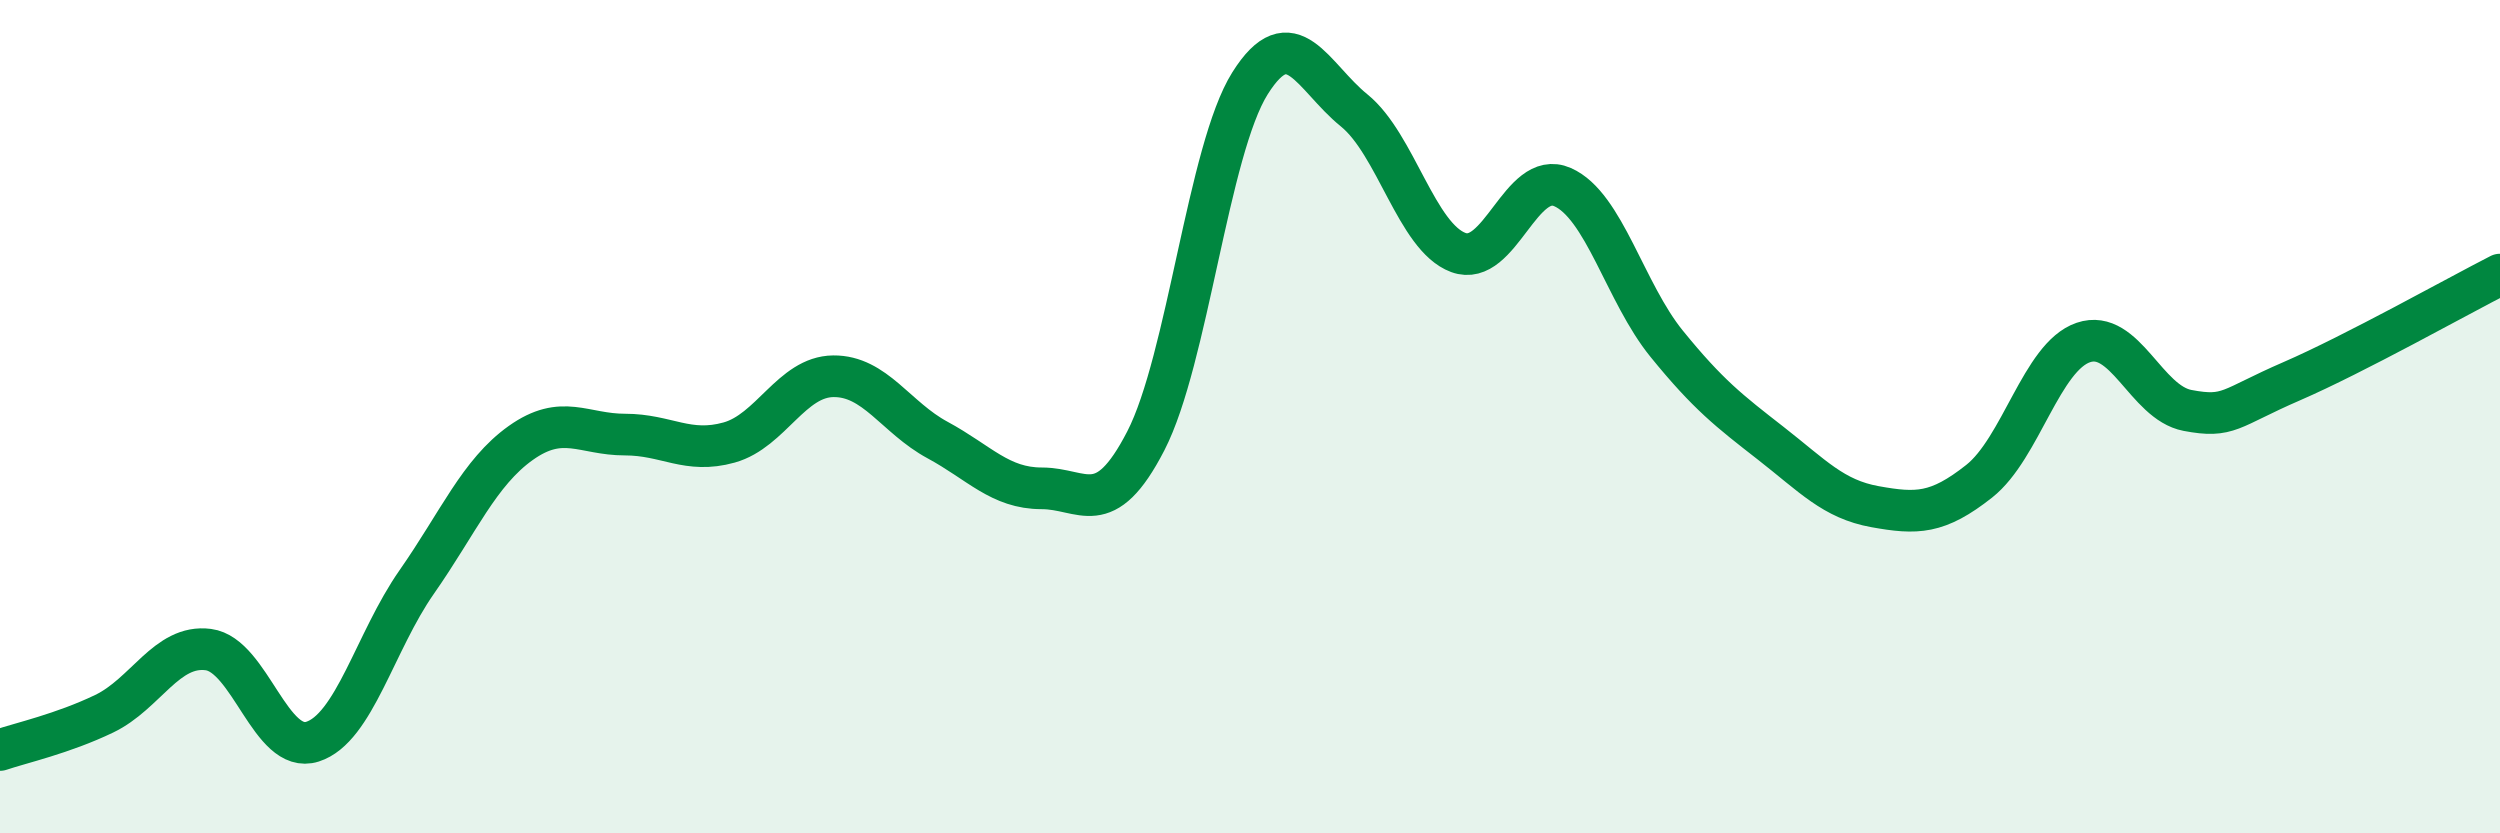
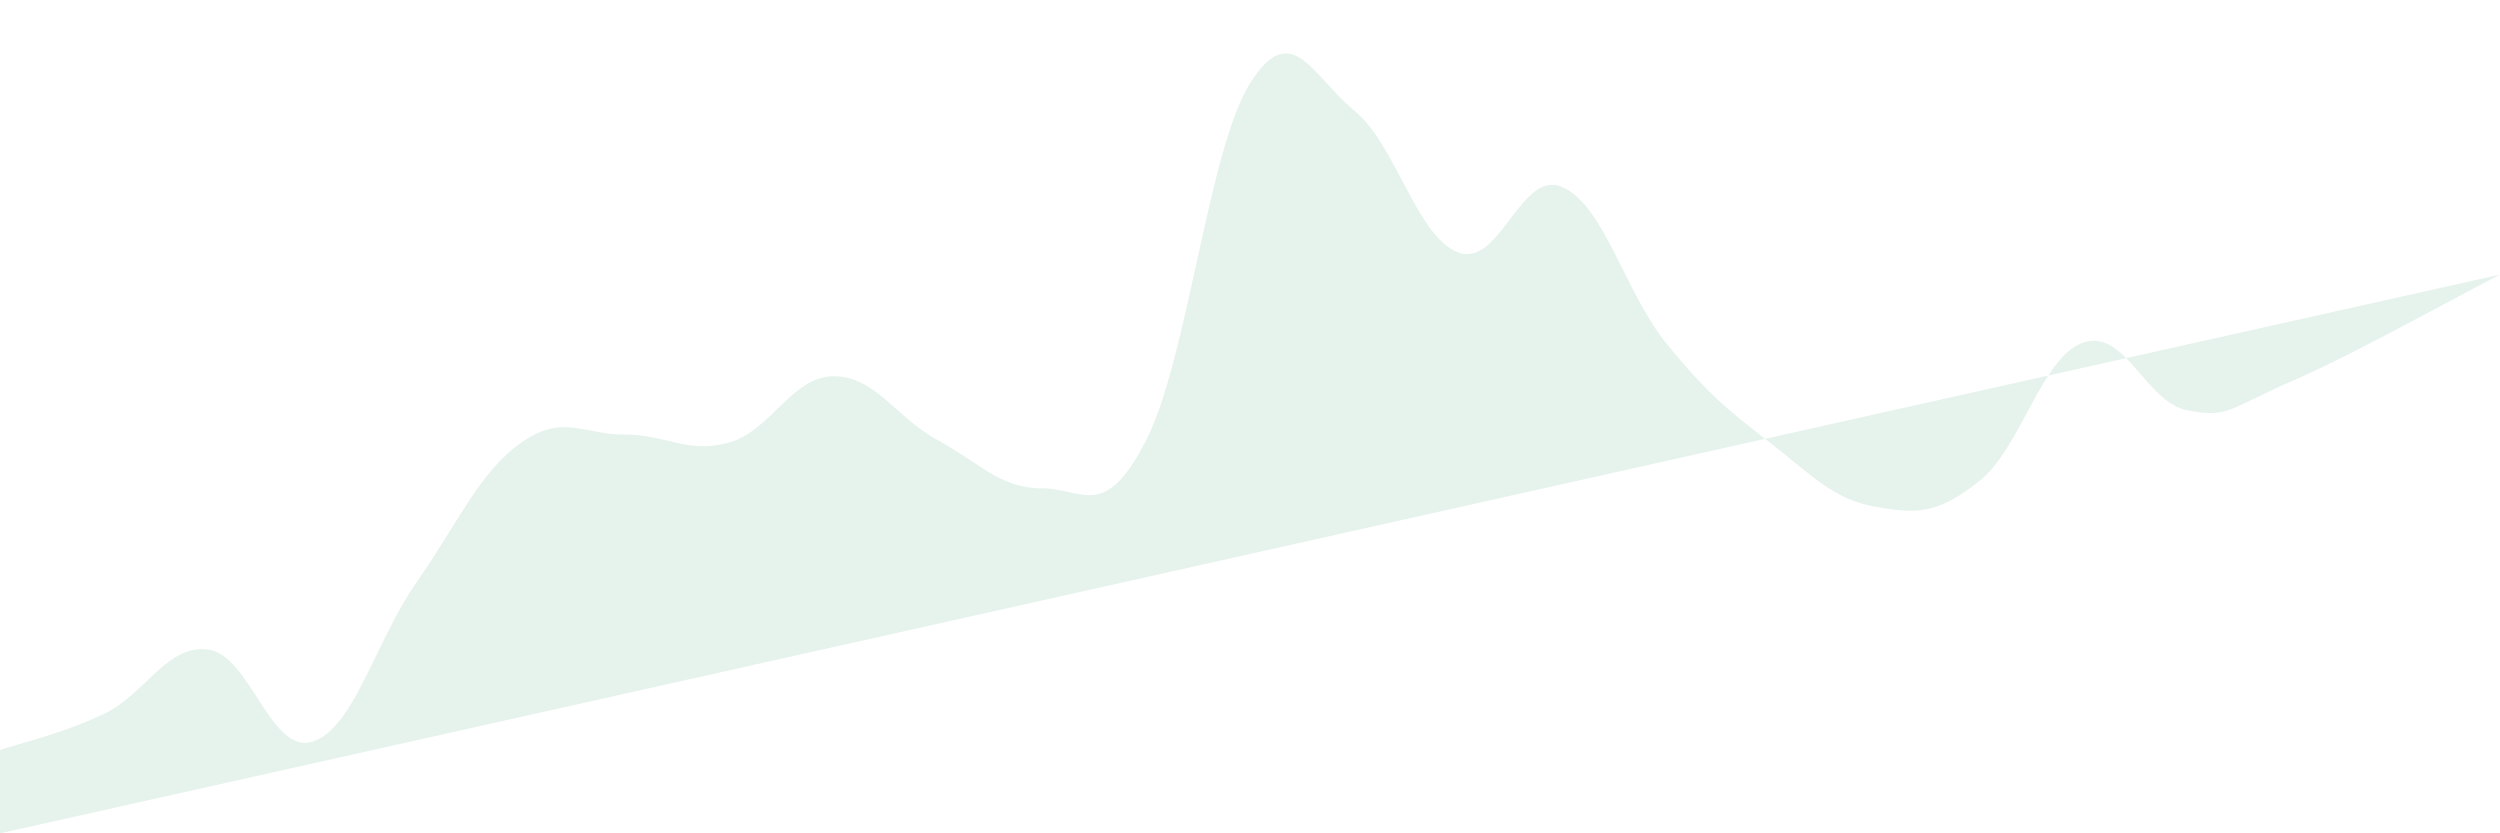
<svg xmlns="http://www.w3.org/2000/svg" width="60" height="20" viewBox="0 0 60 20">
-   <path d="M 0,18 C 0.5,17.83 1.5,17.61 2.5,17.13 C 3.5,16.65 4,15.46 5,15.59 C 6,15.72 6.5,18.12 7.5,17.8 C 8.5,17.48 9,15.4 10,13.97 C 11,12.54 11.5,11.34 12.5,10.63 C 13.5,9.92 14,10.43 15,10.43 C 16,10.43 16.5,10.9 17.5,10.62 C 18.5,10.34 19,9.04 20,9.03 C 21,9.02 21.5,10.02 22.5,10.56 C 23.5,11.1 24,11.72 25,11.72 C 26,11.72 26.5,12.52 27.5,10.58 C 28.5,8.64 29,3.59 30,2 C 31,0.41 31.5,1.84 32.5,2.65 C 33.5,3.46 34,5.69 35,6.06 C 36,6.43 36.5,4.05 37.5,4.49 C 38.5,4.93 39,7.02 40,8.25 C 41,9.48 41.5,9.86 42.5,10.64 C 43.5,11.42 44,11.98 45,12.16 C 46,12.34 46.5,12.34 47.5,11.55 C 48.5,10.76 49,8.56 50,8.22 C 51,7.88 51.5,9.66 52.5,9.85 C 53.5,10.04 53.5,9.8 55,9.15 C 56.5,8.5 59,7.1 60,6.59L60 20L0 20Z" fill="#008740" opacity="0.1" stroke-linecap="round" stroke-linejoin="round" />
-   <path d="M 0,18 C 0.5,17.83 1.5,17.61 2.5,17.13 C 3.5,16.65 4,15.46 5,15.59 C 6,15.72 6.5,18.12 7.5,17.8 C 8.5,17.48 9,15.4 10,13.97 C 11,12.54 11.5,11.34 12.5,10.63 C 13.5,9.92 14,10.43 15,10.43 C 16,10.43 16.5,10.9 17.5,10.62 C 18.5,10.34 19,9.04 20,9.03 C 21,9.02 21.5,10.02 22.5,10.56 C 23.5,11.1 24,11.72 25,11.72 C 26,11.72 26.5,12.52 27.5,10.58 C 28.5,8.64 29,3.59 30,2 C 31,0.41 31.5,1.84 32.5,2.65 C 33.5,3.46 34,5.69 35,6.06 C 36,6.43 36.5,4.05 37.5,4.49 C 38.5,4.93 39,7.02 40,8.25 C 41,9.48 41.5,9.86 42.5,10.64 C 43.5,11.42 44,11.98 45,12.16 C 46,12.34 46.5,12.34 47.5,11.55 C 48.5,10.76 49,8.56 50,8.22 C 51,7.88 51.5,9.66 52.5,9.85 C 53.5,10.04 53.5,9.8 55,9.15 C 56.5,8.5 59,7.1 60,6.59" stroke="#008740" stroke-width="1" fill="none" stroke-linecap="round" stroke-linejoin="round" />
+   <path d="M 0,18 C 0.5,17.83 1.5,17.61 2.5,17.13 C 3.5,16.65 4,15.46 5,15.59 C 6,15.72 6.5,18.12 7.5,17.8 C 8.5,17.48 9,15.4 10,13.97 C 11,12.54 11.5,11.34 12.5,10.63 C 13.5,9.92 14,10.43 15,10.43 C 16,10.43 16.5,10.9 17.5,10.62 C 18.5,10.34 19,9.04 20,9.03 C 21,9.02 21.5,10.02 22.5,10.56 C 23.5,11.1 24,11.72 25,11.72 C 26,11.72 26.5,12.52 27.5,10.58 C 28.5,8.64 29,3.59 30,2 C 31,0.41 31.5,1.84 32.5,2.65 C 33.5,3.46 34,5.69 35,6.06 C 36,6.43 36.5,4.05 37.5,4.49 C 38.5,4.93 39,7.02 40,8.25 C 41,9.48 41.5,9.86 42.5,10.64 C 43.5,11.42 44,11.98 45,12.16 C 46,12.34 46.5,12.34 47.5,11.55 C 48.5,10.76 49,8.56 50,8.22 C 51,7.88 51.5,9.66 52.5,9.85 C 53.5,10.04 53.5,9.8 55,9.15 C 56.5,8.5 59,7.1 60,6.59L0 20Z" fill="#008740" opacity="0.1" stroke-linecap="round" stroke-linejoin="round" />
</svg>